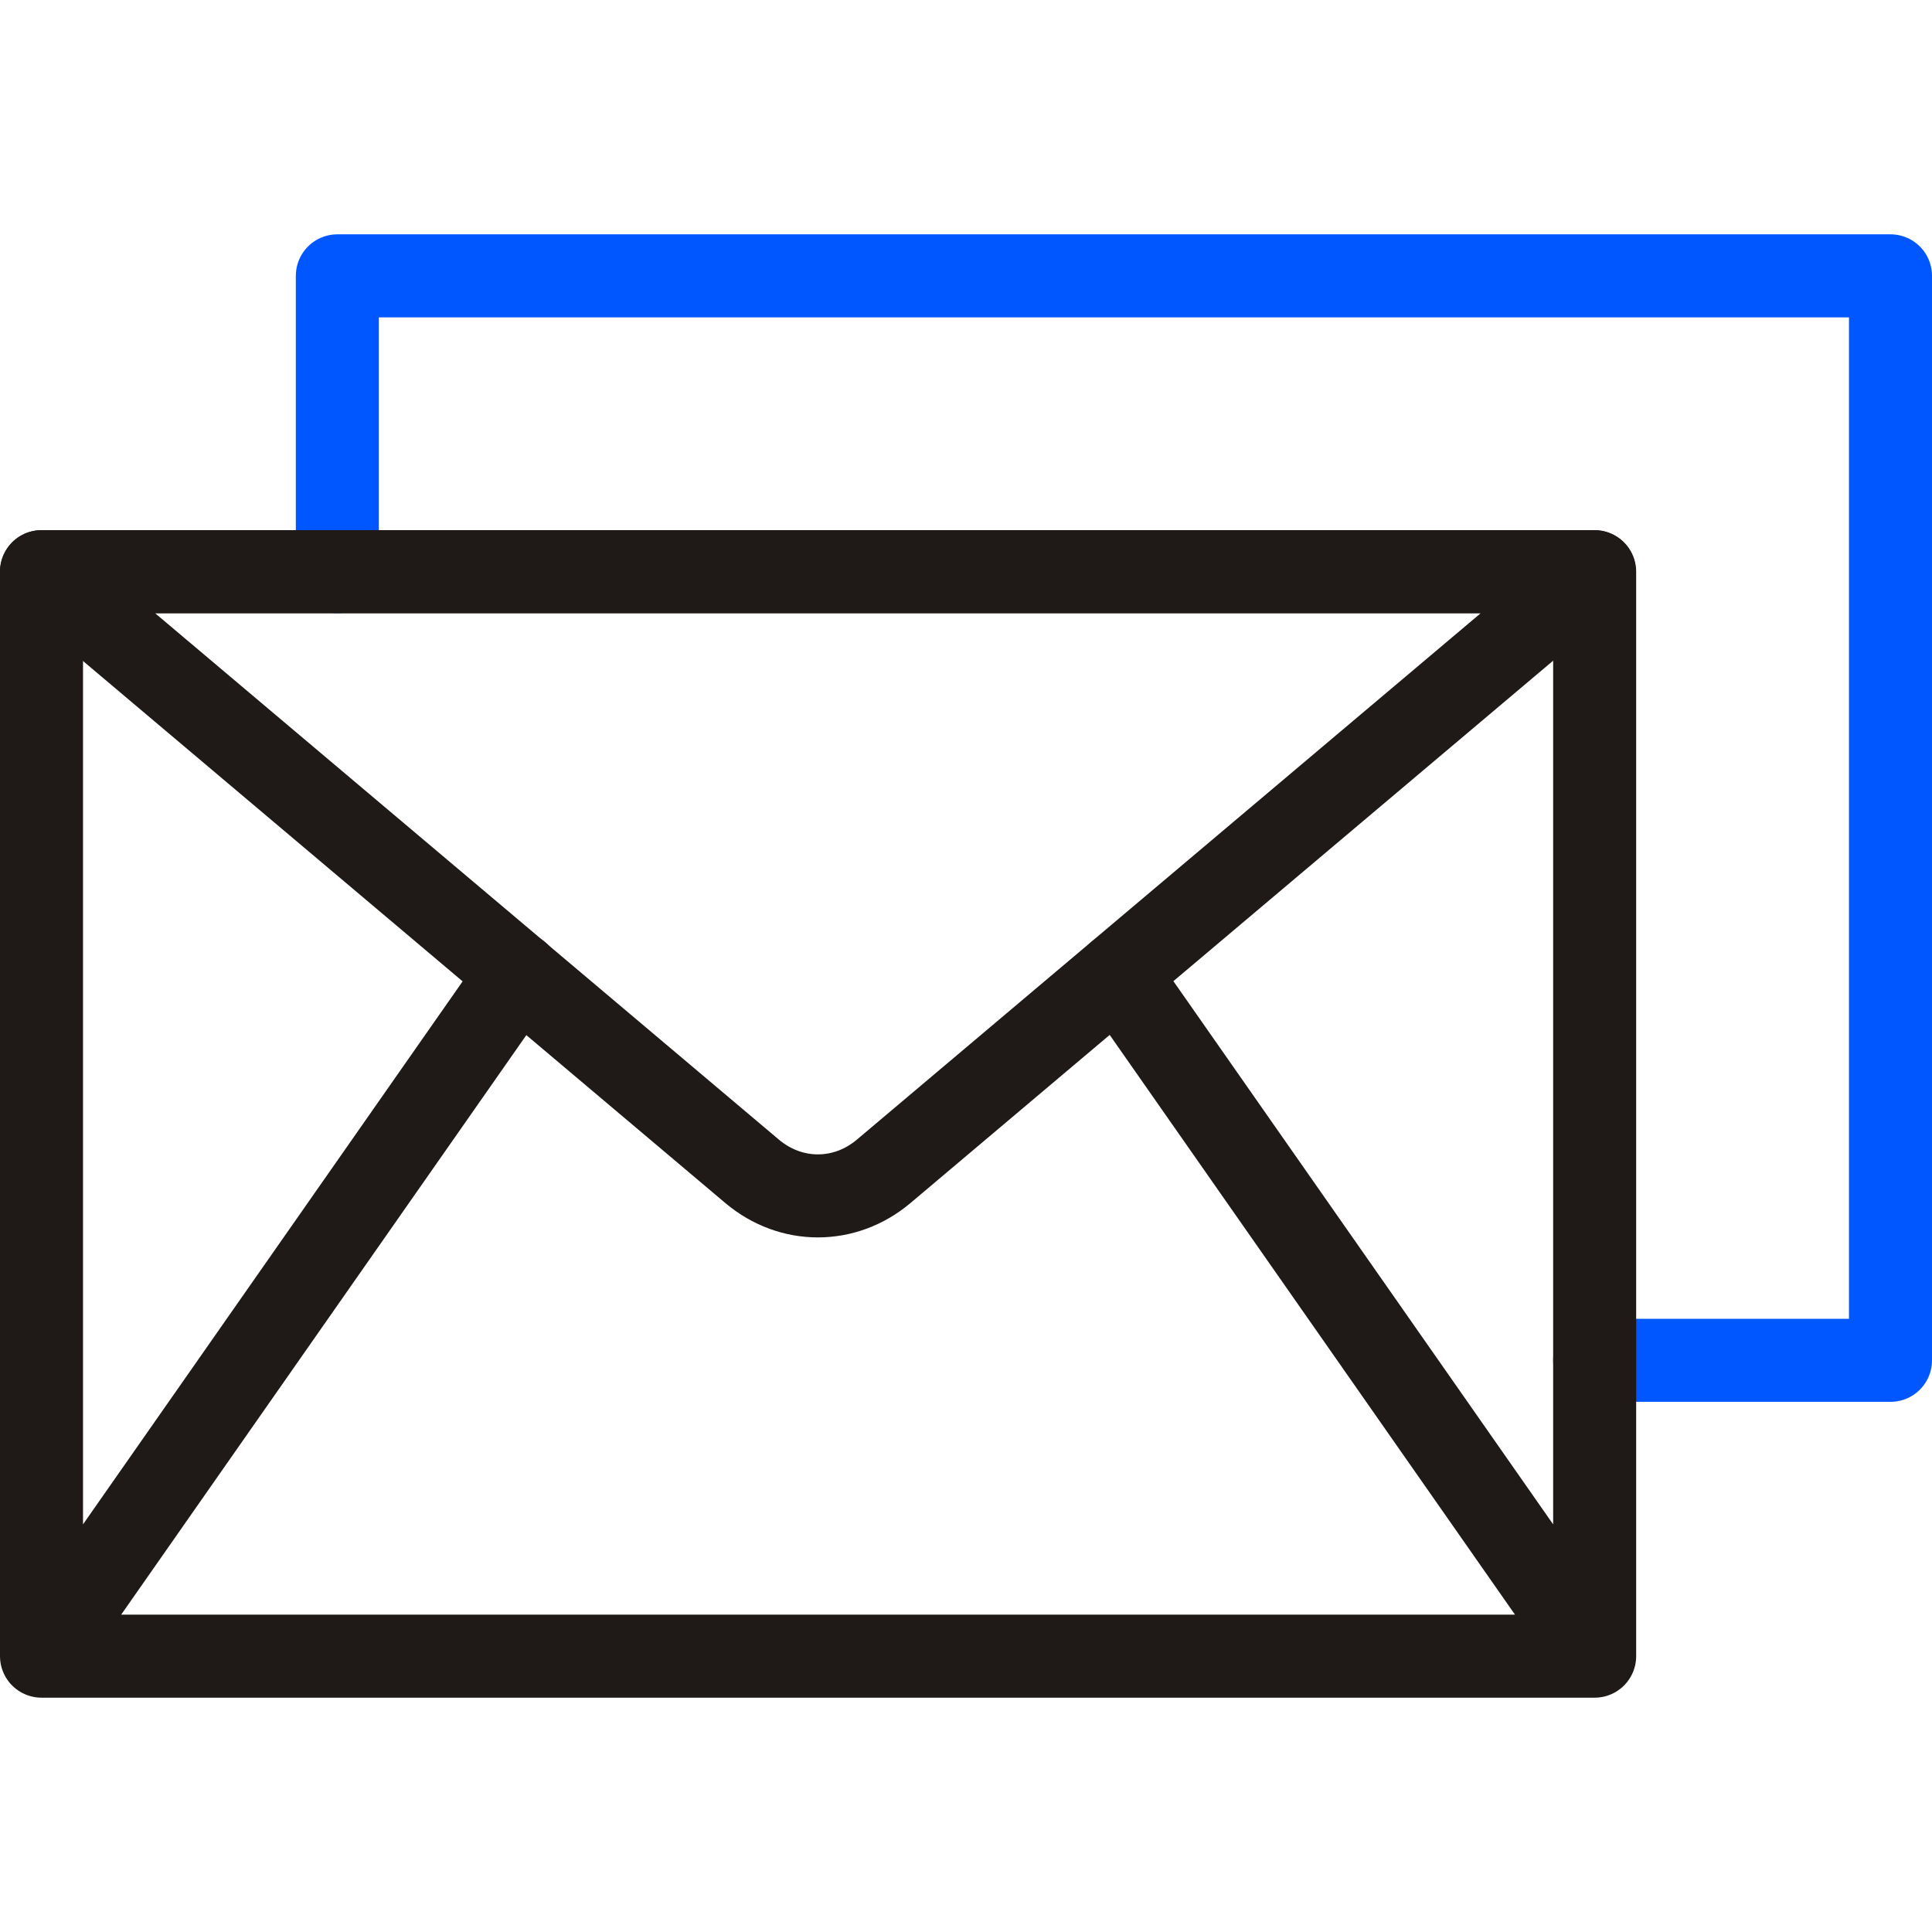
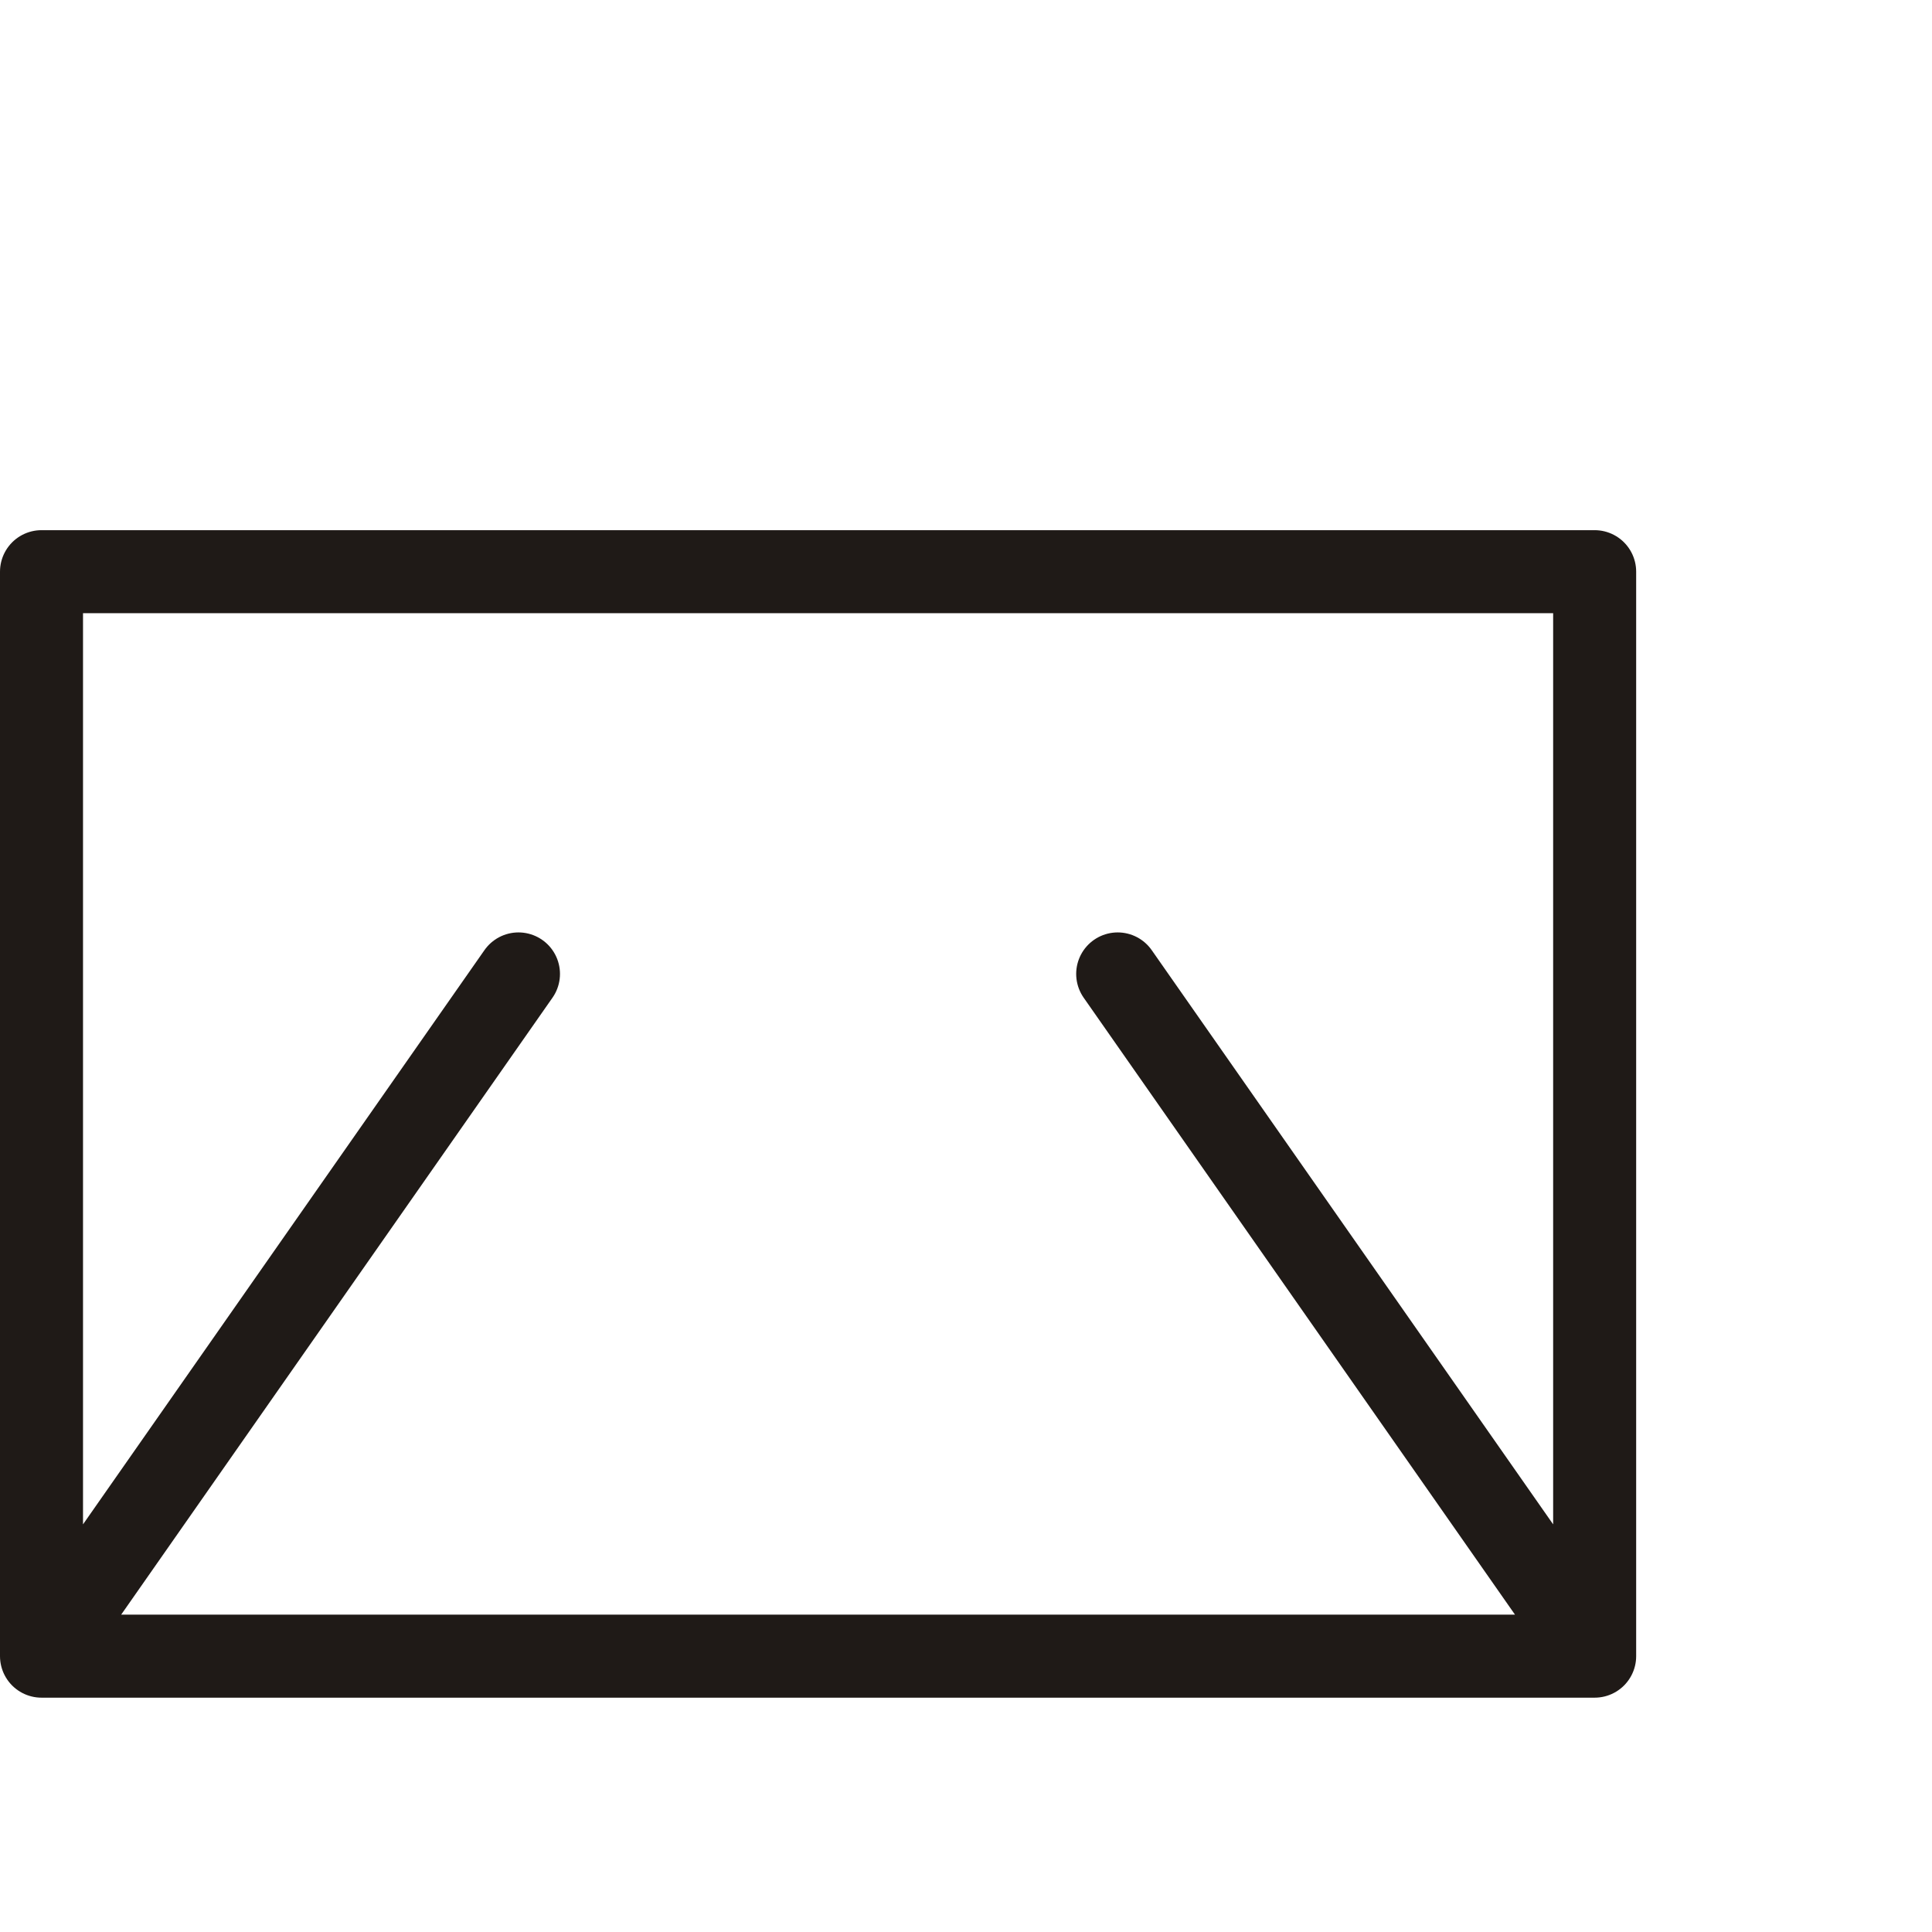
<svg xmlns="http://www.w3.org/2000/svg" version="1.1" id="Camada_1" x="0px" y="0px" viewBox="0 0 512 512" style="enable-background:new 0 0 512 512;" xml:space="preserve">
  <style type="text/css">
	.st0{fill:none;stroke:#0057FF;stroke-width:22;stroke-linecap:round;stroke-linejoin:round;stroke-miterlimit:10;}
	.st1{fill:none;stroke:#1F1A17;stroke-width:22;stroke-linecap:round;stroke-linejoin:round;stroke-miterlimit:10;}
</style>
  <g>
-     <path class="st0" d="M422.6,360.5H501V73.1H89.4v78.4" />
    <path class="st1" d="M11,151.5h411.6v287.4H11V151.5z M422.6,438.9L296.2,258.1 M11,438.9l126.4-180.8" />
-     <path class="st1" d="M11,151.5l188.3,158.9c10.3,8.7,24.6,8.7,34.9,0l188.3-158.9H11z" />
  </g>
</svg>